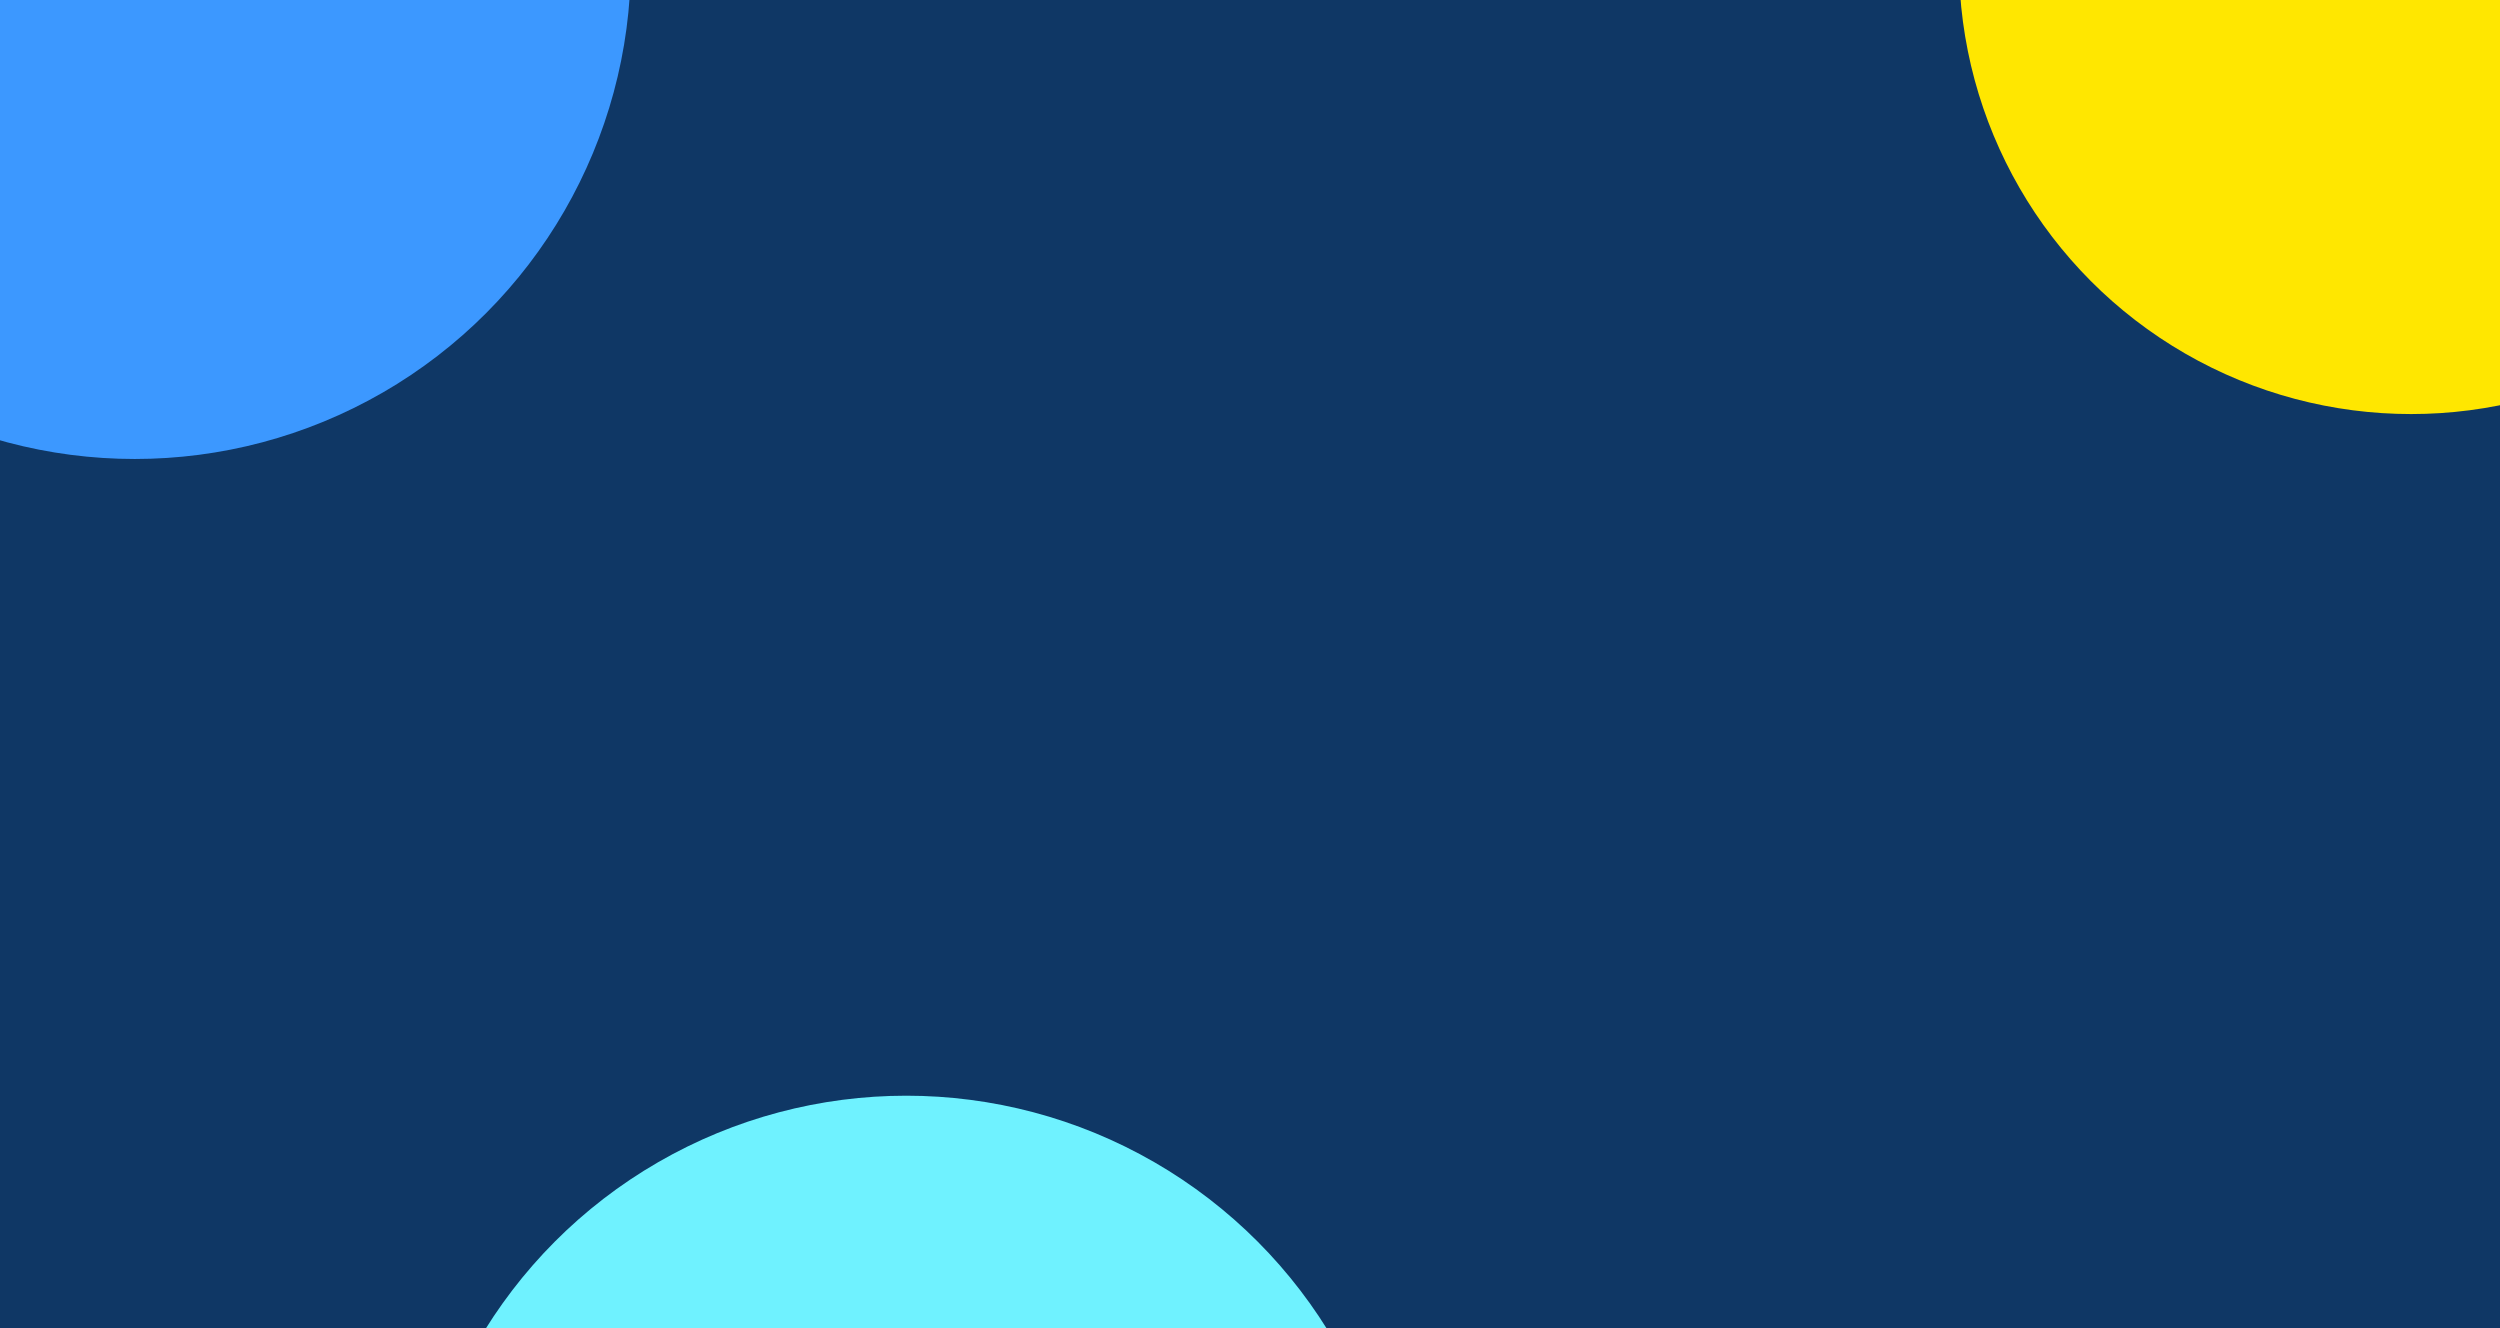
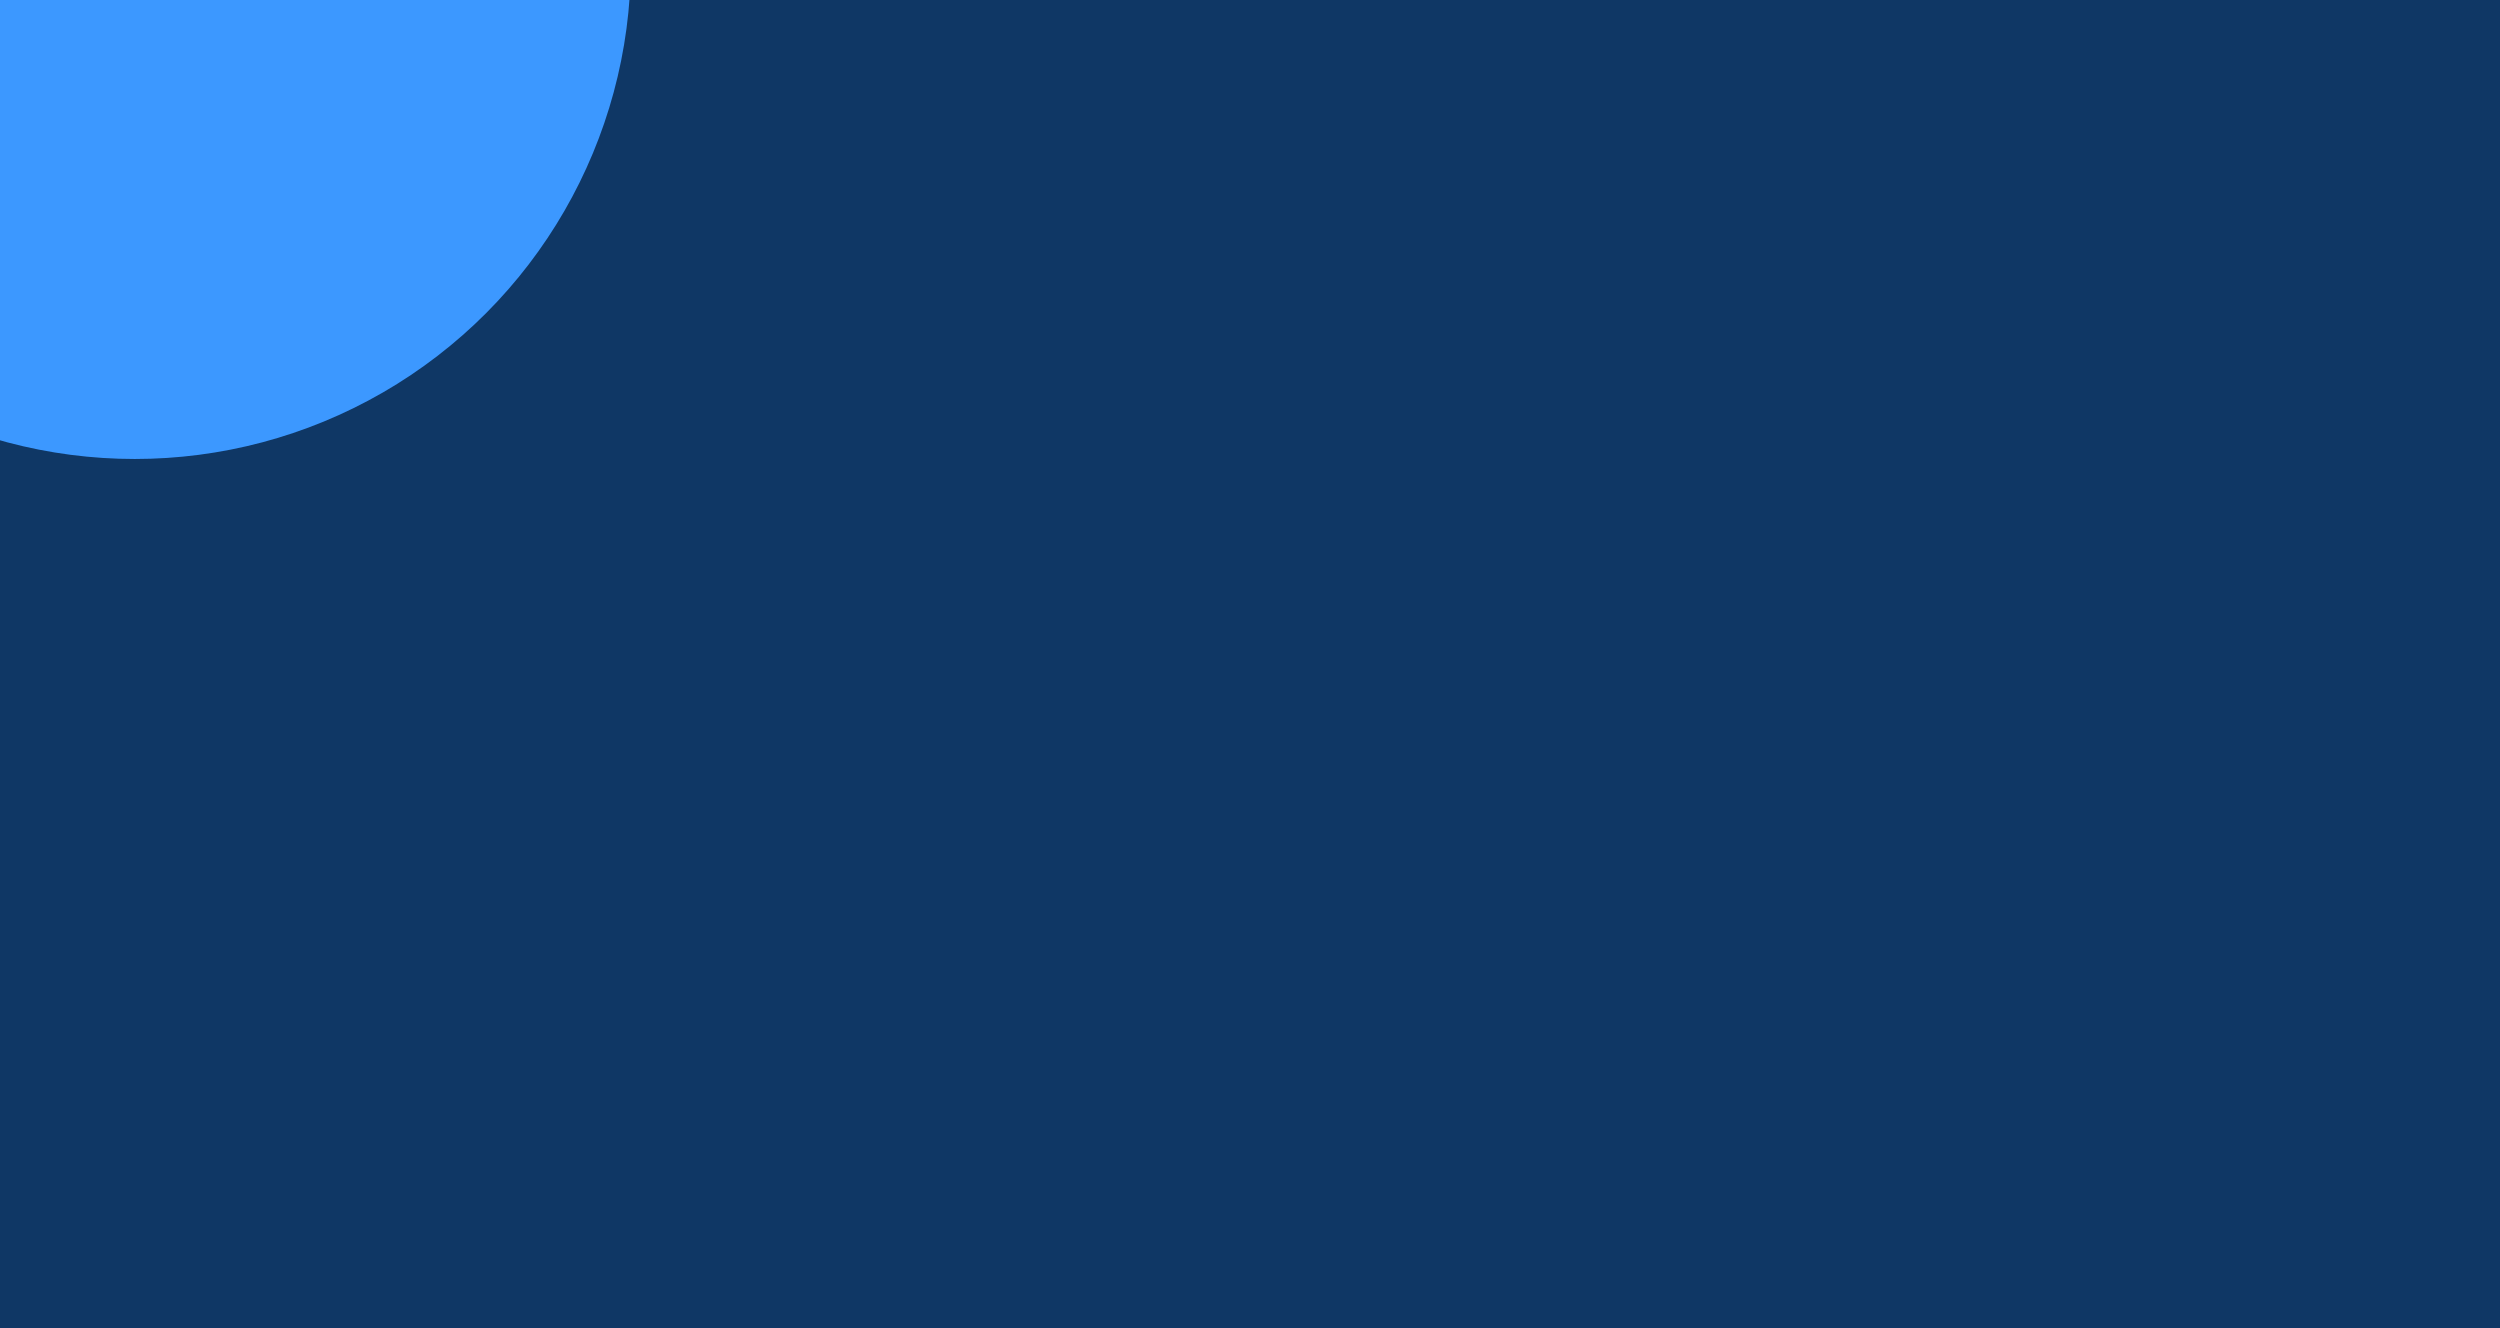
<svg xmlns="http://www.w3.org/2000/svg" width="1280" height="680" viewBox="0 0 1280 680" fill="none">
  <g clip-path="url(#clip0_35_173)">
    <rect width="1280" height="680" fill="#0F3765" />
    <g filter="url(#filter0_f_35_173)">
      <circle cx="69" cy="-19" r="254" fill="#3C98FF" />
    </g>
    <g filter="url(#filter1_f_35_173)">
-       <circle cx="1234.5" cy="-19.5" r="231.5" fill="#FFE700" />
-     </g>
+       </g>
    <g filter="url(#filter2_f_35_173)">
-       <circle cx="464" cy="815" r="254" fill="#6FF2FF" />
-     </g>
+       </g>
  </g>
  <defs>
    <filter id="filter0_f_35_173" x="-485" y="-573" width="1108" height="1108" filterUnits="userSpaceOnUse" color-interpolation-filters="sRGB">
      <feFlood flood-opacity="0" result="BackgroundImageFix" />
      <feBlend mode="normal" in="SourceGraphic" in2="BackgroundImageFix" result="shape" />
      <feGaussianBlur stdDeviation="150" result="effect1_foregroundBlur_35_173" />
    </filter>
    <filter id="filter1_f_35_173" x="703" y="-551" width="1063" height="1063" filterUnits="userSpaceOnUse" color-interpolation-filters="sRGB">
      <feFlood flood-opacity="0" result="BackgroundImageFix" />
      <feBlend mode="normal" in="SourceGraphic" in2="BackgroundImageFix" result="shape" />
      <feGaussianBlur stdDeviation="150" result="effect1_foregroundBlur_35_173" />
    </filter>
    <filter id="filter2_f_35_173" x="-90" y="261" width="1108" height="1108" filterUnits="userSpaceOnUse" color-interpolation-filters="sRGB">
      <feFlood flood-opacity="0" result="BackgroundImageFix" />
      <feBlend mode="normal" in="SourceGraphic" in2="BackgroundImageFix" result="shape" />
      <feGaussianBlur stdDeviation="150" result="effect1_foregroundBlur_35_173" />
    </filter>
    <clipPath id="clip0_35_173">
      <rect width="1280" height="680" fill="white" />
    </clipPath>
  </defs>
</svg>